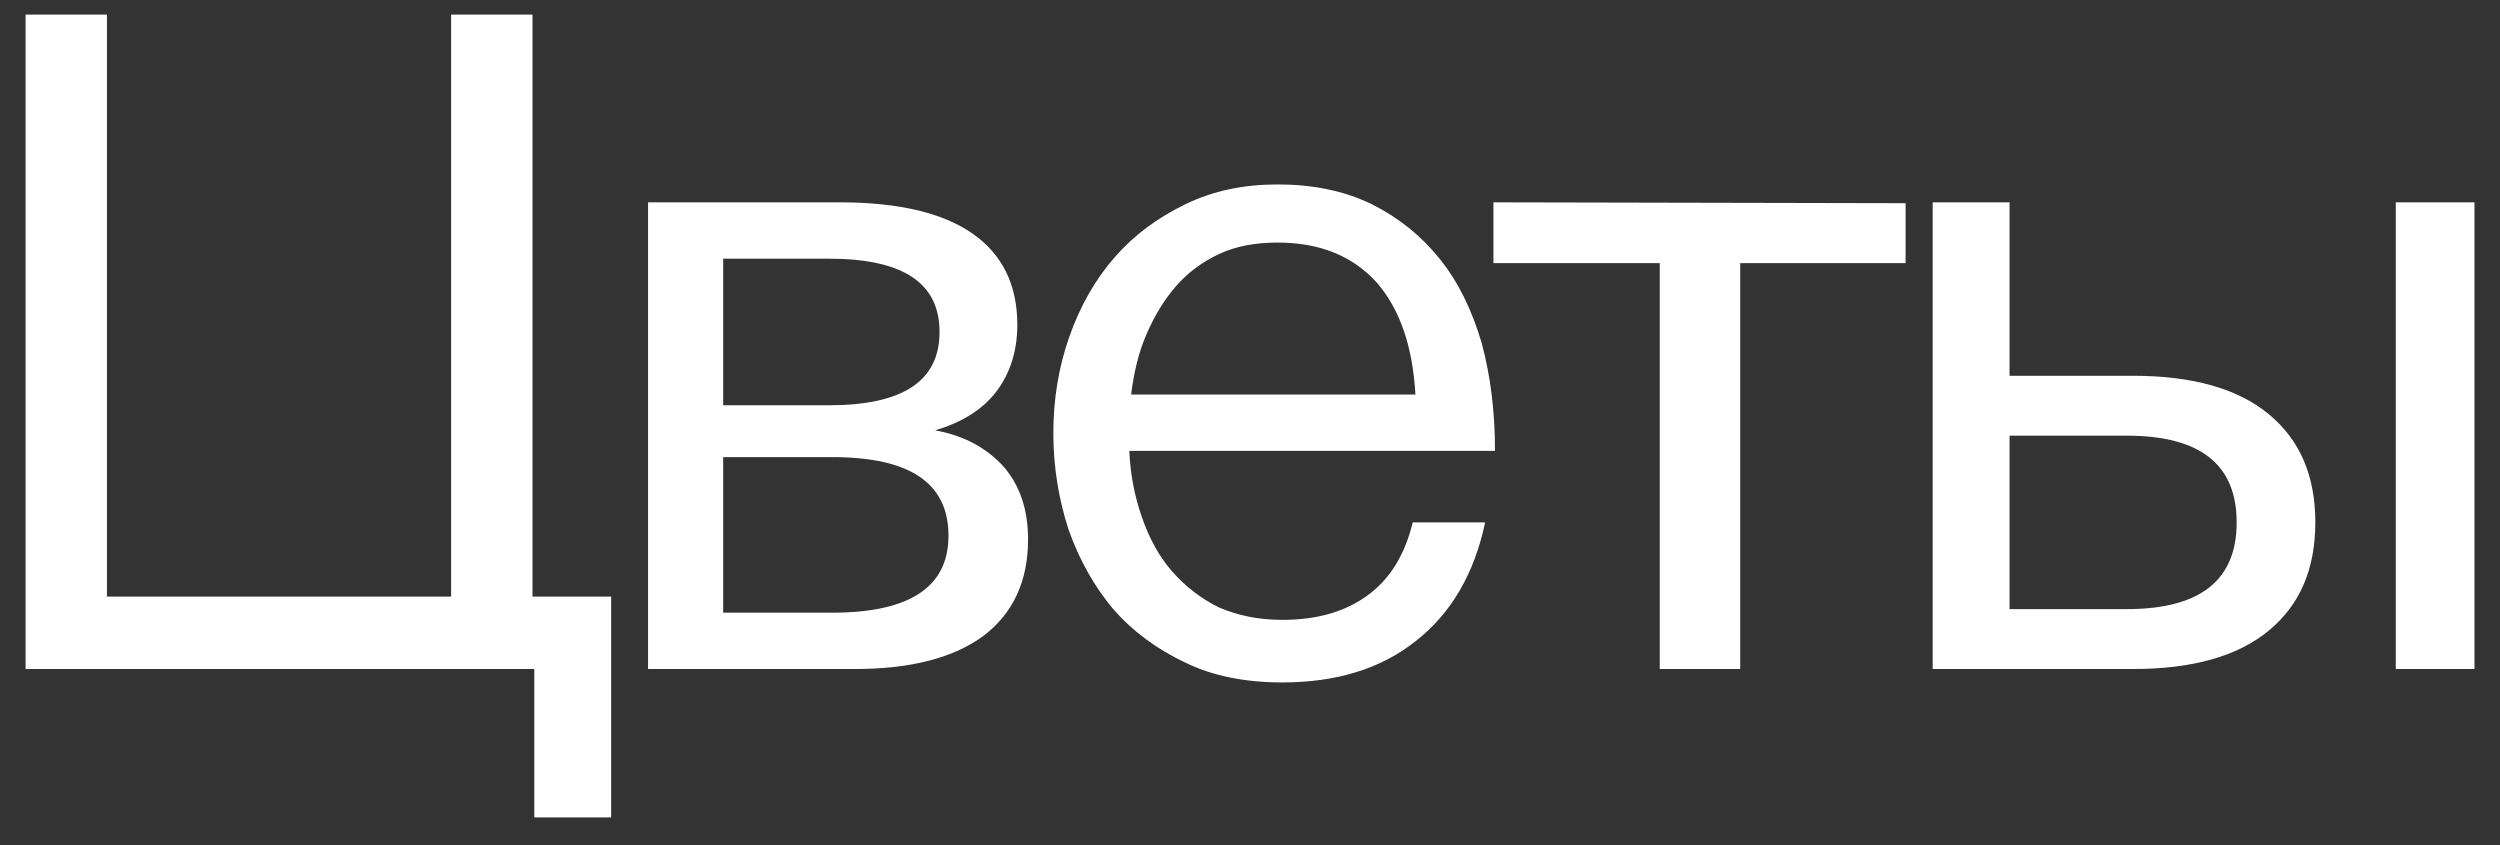
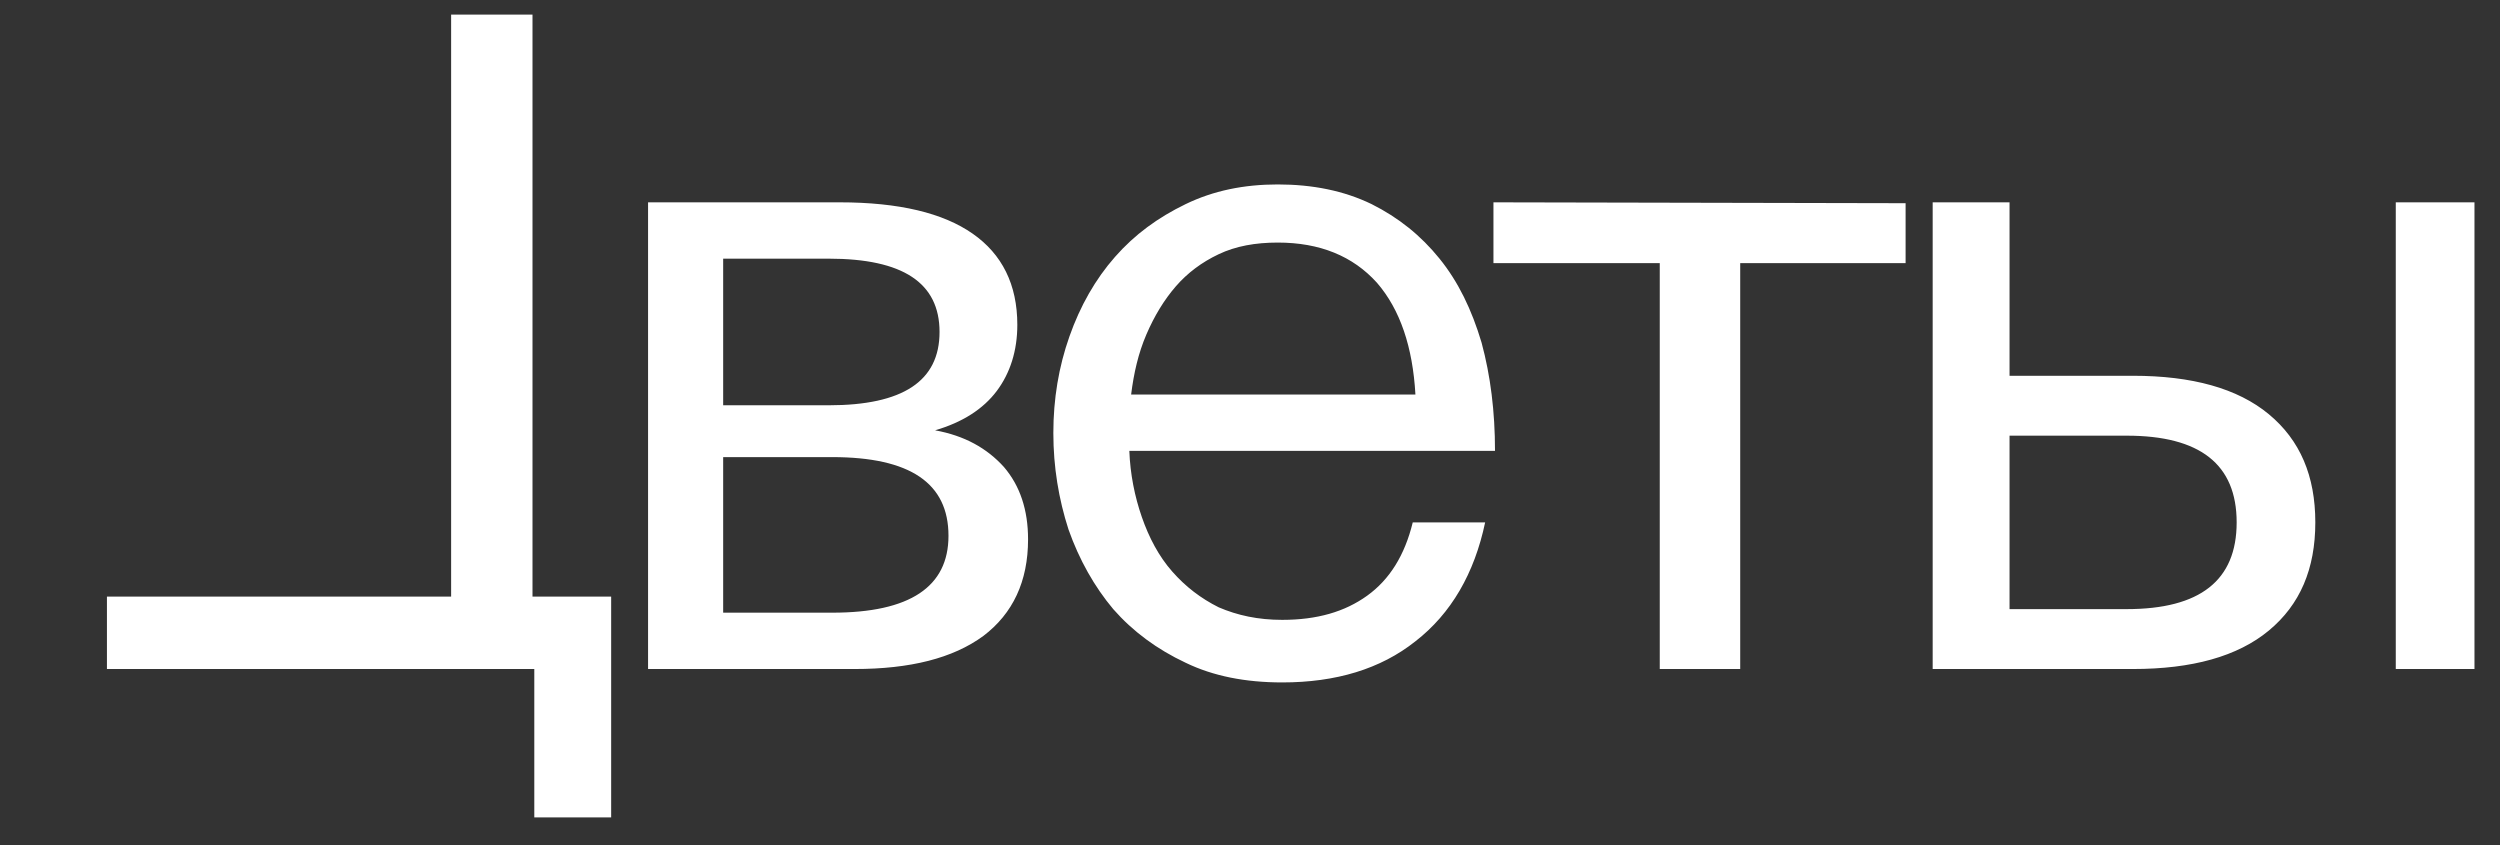
<svg xmlns="http://www.w3.org/2000/svg" width="71" height="24" viewBox="0 0 71 24" fill="none">
  <rect x="0" y="0" width="71" height="24" fill="#333333" stroke="none" />
-   <path d="M15.123 0.414V16.943H17.357V23.215H15.174V19H0.727V0.414H3.037V16.943H12.812V0.414H15.123ZM18.405 19V5.746H23.839C25.54 5.746 26.785 6.051 27.622 6.635C28.46 7.219 28.892 8.082 28.892 9.225C28.892 9.961 28.689 10.596 28.308 11.104C27.927 11.611 27.343 11.992 26.556 12.221C27.394 12.373 28.029 12.729 28.511 13.262C28.968 13.795 29.197 14.48 29.197 15.318C29.197 16.512 28.765 17.426 27.927 18.061C27.064 18.695 25.845 19 24.271 19H18.405ZM20.538 12.982V17.4H23.636C25.845 17.4 26.937 16.664 26.937 15.217C26.937 13.719 25.845 12.982 23.636 12.982H20.538ZM20.538 7.346V11.51H23.535C25.642 11.51 26.683 10.824 26.683 9.428C26.683 8.031 25.642 7.346 23.535 7.346H20.538ZM42.458 12.805H32.073C32.098 13.465 32.225 14.1 32.428 14.684C32.631 15.268 32.911 15.801 33.292 16.232C33.672 16.664 34.104 16.994 34.612 17.248C35.145 17.477 35.729 17.604 36.415 17.604C37.405 17.604 38.192 17.375 38.827 16.918C39.462 16.461 39.893 15.775 40.122 14.836H42.178C41.874 16.283 41.213 17.426 40.198 18.213C39.208 19 37.938 19.381 36.415 19.381C35.374 19.381 34.459 19.203 33.672 18.822C32.86 18.441 32.174 17.934 31.616 17.299C31.083 16.664 30.651 15.902 30.346 15.039C30.067 14.176 29.915 13.262 29.915 12.297C29.915 11.332 30.067 10.418 30.372 9.555C30.676 8.691 31.108 7.93 31.667 7.295C32.225 6.66 32.885 6.178 33.672 5.797C34.459 5.416 35.323 5.238 36.288 5.238C37.278 5.238 38.167 5.416 38.954 5.797C39.715 6.178 40.35 6.686 40.883 7.346C41.417 8.006 41.797 8.793 42.077 9.732C42.331 10.672 42.458 11.688 42.458 12.805ZM32.555 9.504C32.327 10.037 32.2 10.596 32.124 11.205H40.198C40.122 9.859 39.766 8.793 39.106 8.031C38.42 7.27 37.481 6.889 36.288 6.889C35.653 6.889 35.094 6.99 34.612 7.219C34.13 7.447 33.723 7.752 33.393 8.133C33.063 8.514 32.784 8.971 32.555 9.504ZM54.119 5.771V7.473H49.422V19H47.137V7.473H42.414V5.746L54.119 5.771ZM60.575 19H54.888V5.746H57.071V10.672H60.575C62.251 10.672 63.546 11.027 64.435 11.764C65.323 12.5 65.755 13.516 65.755 14.836C65.755 16.156 65.323 17.172 64.435 17.908C63.546 18.645 62.251 19 60.575 19ZM57.071 12.373V17.299H60.398C62.48 17.299 63.521 16.486 63.521 14.836C63.521 13.185 62.48 12.373 60.398 12.373H57.071ZM70.275 19H68.04V5.746H70.275V19Z" fill="white" />
+   <path d="M15.123 0.414V16.943H17.357V23.215H15.174V19H0.727H3.037V16.943H12.812V0.414H15.123ZM18.405 19V5.746H23.839C25.54 5.746 26.785 6.051 27.622 6.635C28.46 7.219 28.892 8.082 28.892 9.225C28.892 9.961 28.689 10.596 28.308 11.104C27.927 11.611 27.343 11.992 26.556 12.221C27.394 12.373 28.029 12.729 28.511 13.262C28.968 13.795 29.197 14.48 29.197 15.318C29.197 16.512 28.765 17.426 27.927 18.061C27.064 18.695 25.845 19 24.271 19H18.405ZM20.538 12.982V17.4H23.636C25.845 17.4 26.937 16.664 26.937 15.217C26.937 13.719 25.845 12.982 23.636 12.982H20.538ZM20.538 7.346V11.51H23.535C25.642 11.51 26.683 10.824 26.683 9.428C26.683 8.031 25.642 7.346 23.535 7.346H20.538ZM42.458 12.805H32.073C32.098 13.465 32.225 14.1 32.428 14.684C32.631 15.268 32.911 15.801 33.292 16.232C33.672 16.664 34.104 16.994 34.612 17.248C35.145 17.477 35.729 17.604 36.415 17.604C37.405 17.604 38.192 17.375 38.827 16.918C39.462 16.461 39.893 15.775 40.122 14.836H42.178C41.874 16.283 41.213 17.426 40.198 18.213C39.208 19 37.938 19.381 36.415 19.381C35.374 19.381 34.459 19.203 33.672 18.822C32.86 18.441 32.174 17.934 31.616 17.299C31.083 16.664 30.651 15.902 30.346 15.039C30.067 14.176 29.915 13.262 29.915 12.297C29.915 11.332 30.067 10.418 30.372 9.555C30.676 8.691 31.108 7.93 31.667 7.295C32.225 6.66 32.885 6.178 33.672 5.797C34.459 5.416 35.323 5.238 36.288 5.238C37.278 5.238 38.167 5.416 38.954 5.797C39.715 6.178 40.35 6.686 40.883 7.346C41.417 8.006 41.797 8.793 42.077 9.732C42.331 10.672 42.458 11.688 42.458 12.805ZM32.555 9.504C32.327 10.037 32.2 10.596 32.124 11.205H40.198C40.122 9.859 39.766 8.793 39.106 8.031C38.42 7.27 37.481 6.889 36.288 6.889C35.653 6.889 35.094 6.99 34.612 7.219C34.13 7.447 33.723 7.752 33.393 8.133C33.063 8.514 32.784 8.971 32.555 9.504ZM54.119 5.771V7.473H49.422V19H47.137V7.473H42.414V5.746L54.119 5.771ZM60.575 19H54.888V5.746H57.071V10.672H60.575C62.251 10.672 63.546 11.027 64.435 11.764C65.323 12.5 65.755 13.516 65.755 14.836C65.755 16.156 65.323 17.172 64.435 17.908C63.546 18.645 62.251 19 60.575 19ZM57.071 12.373V17.299H60.398C62.48 17.299 63.521 16.486 63.521 14.836C63.521 13.185 62.48 12.373 60.398 12.373H57.071ZM70.275 19H68.04V5.746H70.275V19Z" fill="white" />
</svg>